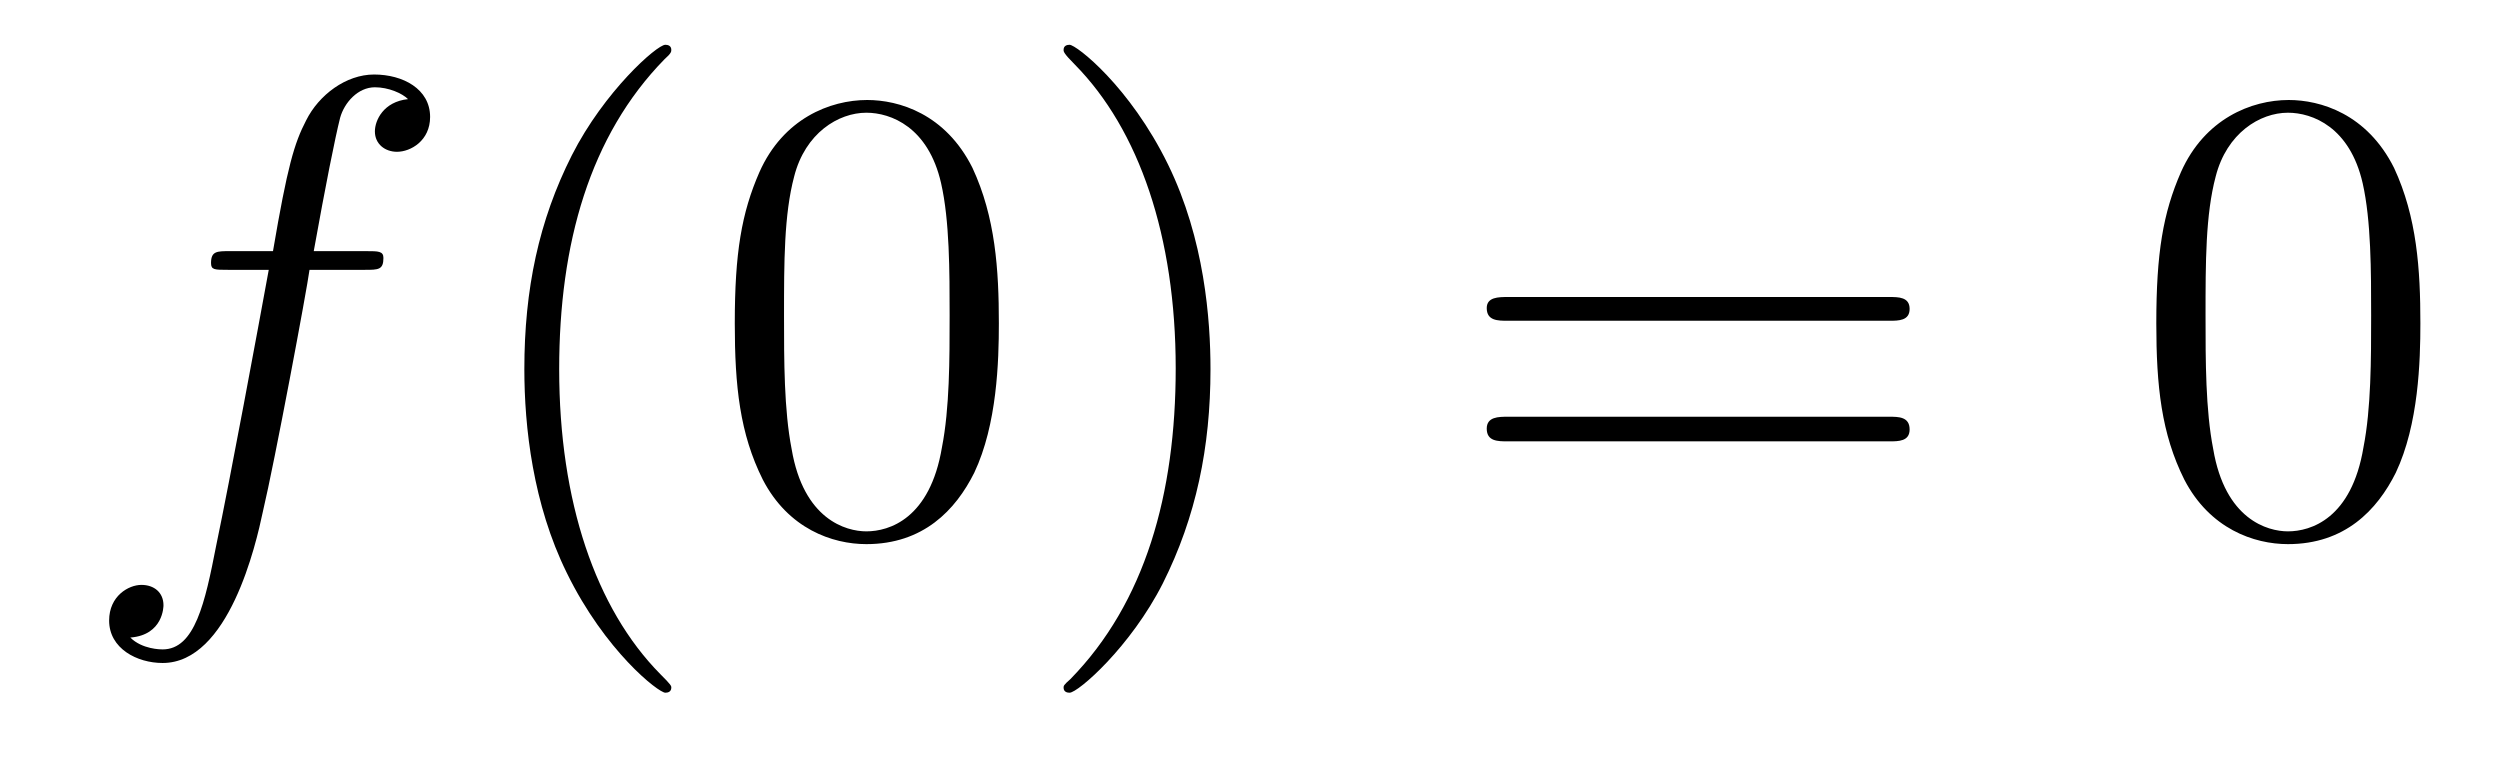
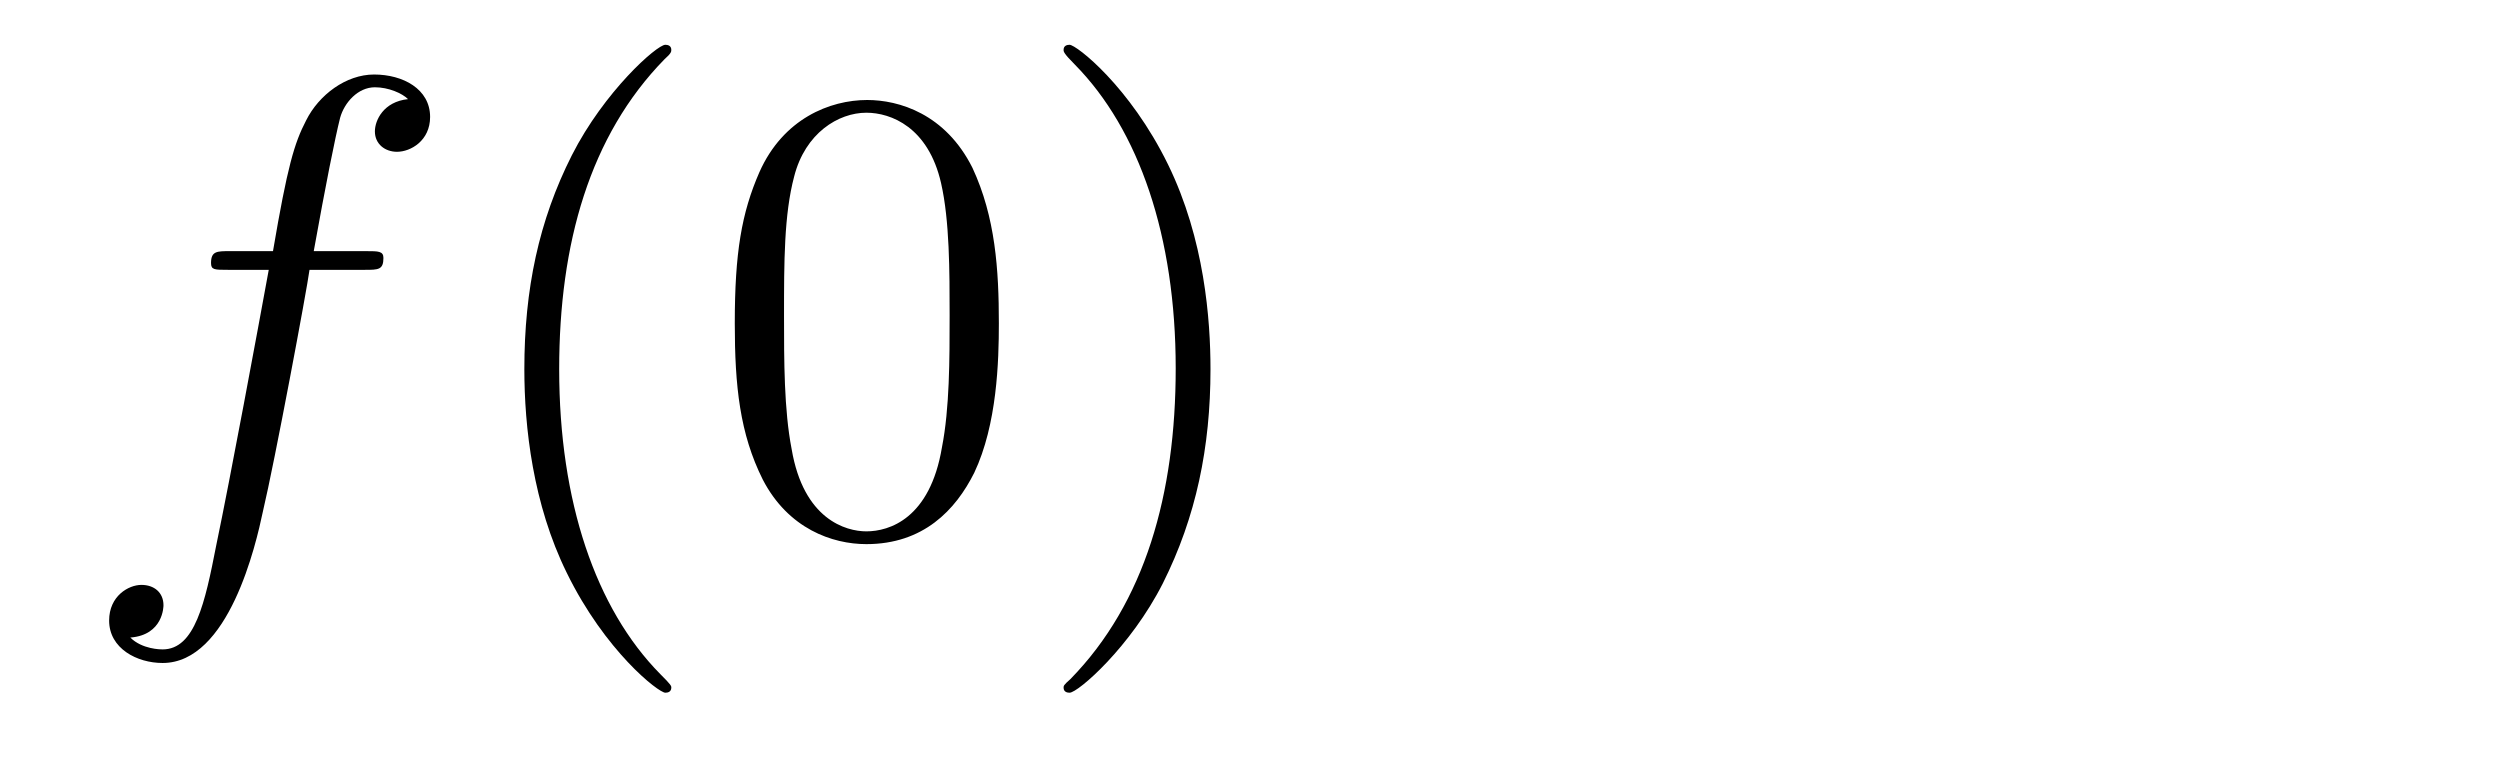
<svg xmlns="http://www.w3.org/2000/svg" height="14pt" version="1.1" viewBox="0 -14 46 14" width="46pt">
  <g id="page1">
    <g transform="matrix(1 0 0 1 -127 650)">
      <path d="M133.711 -659.035C133.961 -659.035 134.055 -659.035 134.055 -659.254C134.055 -659.379 133.961 -659.379 133.742 -659.379H132.773C132.992 -660.598 133.164 -661.457 133.258 -661.832C133.336 -662.113 133.586 -662.394 133.898 -662.394C134.148 -662.394 134.398 -662.285 134.508 -662.176C134.055 -662.129 133.898 -661.785 133.898 -661.582C133.898 -661.348 134.086 -661.207 134.305 -661.207C134.555 -661.207 134.914 -661.41 134.914 -661.848C134.914 -662.363 134.414 -662.629 133.883 -662.629C133.367 -662.629 132.867 -662.254 132.633 -661.785C132.414 -661.363 132.289 -660.941 132.023 -659.379H131.227C130.992 -659.379 130.883 -659.379 130.883 -659.16C130.883 -659.035 130.945 -659.035 131.195 -659.035H131.945C131.742 -657.926 131.242 -655.223 130.977 -653.957C130.773 -652.91 130.586 -652.051 129.992 -652.051C129.961 -652.051 129.617 -652.051 129.398 -652.269C130.008 -652.316 130.008 -652.848 130.008 -652.863C130.008 -653.098 129.836 -653.238 129.602 -653.238C129.367 -653.238 129.008 -653.035 129.008 -652.582C129.008 -652.066 129.523 -651.801 129.992 -651.801C131.211 -651.801 131.711 -653.988 131.836 -654.582C132.055 -655.504 132.648 -658.676 132.695 -659.035H133.711ZM134.156 -654.238" fill-rule="evenodd" />
      <path d="M139.352 -651.348C139.352 -651.379 139.352 -651.395 139.148 -651.598C137.961 -652.801 137.289 -654.77 137.289 -657.207C137.289 -659.52 137.852 -661.504 139.227 -662.91C139.352 -663.02 139.352 -663.051 139.352 -663.082C139.352 -663.16 139.289 -663.176 139.242 -663.176C139.086 -663.176 138.117 -662.316 137.523 -661.145C136.914 -659.941 136.648 -658.676 136.648 -657.207C136.648 -656.145 136.805 -654.723 137.43 -653.457C138.133 -652.02 139.117 -651.254 139.242 -651.254C139.289 -651.254 139.352 -651.27 139.352 -651.348ZM145.379 -658.051C145.379 -659.035 145.316 -660.004 144.894 -660.91C144.395 -661.91 143.535 -662.16 142.957 -662.16C142.269 -662.16 141.41 -661.816 140.973 -660.832C140.645 -660.082 140.52 -659.348 140.52 -658.051C140.52 -656.895 140.613 -656.019 141.035 -655.176C141.504 -654.27 142.316 -653.988 142.941 -653.988C143.988 -653.988 144.582 -654.613 144.926 -655.301C145.348 -656.191 145.379 -657.363 145.379 -658.051ZM142.941 -654.223C142.566 -654.223 141.785 -654.441 141.566 -655.738C141.426 -656.457 141.426 -657.363 141.426 -658.191C141.426 -659.176 141.426 -660.051 141.613 -660.754C141.816 -661.551 142.426 -661.926 142.941 -661.926C143.394 -661.926 144.082 -661.66 144.316 -660.629C144.473 -659.941 144.473 -659.004 144.473 -658.191C144.473 -657.395 144.473 -656.488 144.332 -655.77C144.113 -654.457 143.363 -654.223 142.941 -654.223ZM149.273 -657.207C149.273 -658.113 149.164 -659.598 148.492 -660.973C147.789 -662.41 146.805 -663.176 146.68 -663.176C146.633 -663.176 146.57 -663.16 146.57 -663.082C146.57 -663.051 146.57 -663.02 146.773 -662.816C147.961 -661.613 148.633 -659.645 148.633 -657.223C148.633 -654.91 148.07 -652.91 146.695 -651.504C146.57 -651.395 146.57 -651.379 146.57 -651.348C146.57 -651.27 146.633 -651.254 146.68 -651.254C146.836 -651.254 147.805 -652.098 148.398 -653.27C149.008 -654.488 149.273 -655.77 149.273 -657.207ZM150.473 -654.238" fill-rule="evenodd" />
-       <path d="M161.762 -658.098C161.934 -658.098 162.137 -658.098 162.137 -658.316C162.137 -658.535 161.934 -658.535 161.762 -658.535H154.746C154.574 -658.535 154.356 -658.535 154.356 -658.332C154.356 -658.098 154.559 -658.098 154.746 -658.098H161.762ZM161.762 -655.879C161.934 -655.879 162.137 -655.879 162.137 -656.098C162.137 -656.332 161.934 -656.332 161.762 -656.332H154.746C154.574 -656.332 154.356 -656.332 154.356 -656.113C154.356 -655.879 154.559 -655.879 154.746 -655.879H161.762ZM162.832 -654.238" fill-rule="evenodd" />
-       <path d="M171.535 -658.051C171.535 -659.035 171.473 -660.004 171.051 -660.91C170.551 -661.91 169.691 -662.16 169.113 -662.16C168.426 -662.16 167.566 -661.816 167.129 -660.832C166.801 -660.082 166.676 -659.348 166.676 -658.051C166.676 -656.895 166.77 -656.019 167.191 -655.176C167.66 -654.27 168.473 -653.988 169.098 -653.988C170.145 -653.988 170.738 -654.613 171.082 -655.301C171.504 -656.191 171.535 -657.363 171.535 -658.051ZM169.098 -654.223C168.723 -654.223 167.941 -654.441 167.723 -655.738C167.582 -656.457 167.582 -657.363 167.582 -658.191C167.582 -659.176 167.582 -660.051 167.769 -660.754C167.973 -661.551 168.582 -661.926 169.098 -661.926C169.551 -661.926 170.238 -661.66 170.473 -660.629C170.629 -659.941 170.629 -659.004 170.629 -658.191C170.629 -657.395 170.629 -656.488 170.488 -655.77C170.27 -654.457 169.52 -654.223 169.098 -654.223ZM172.07 -654.238" fill-rule="evenodd" />
    </g>
  </g>
</svg>